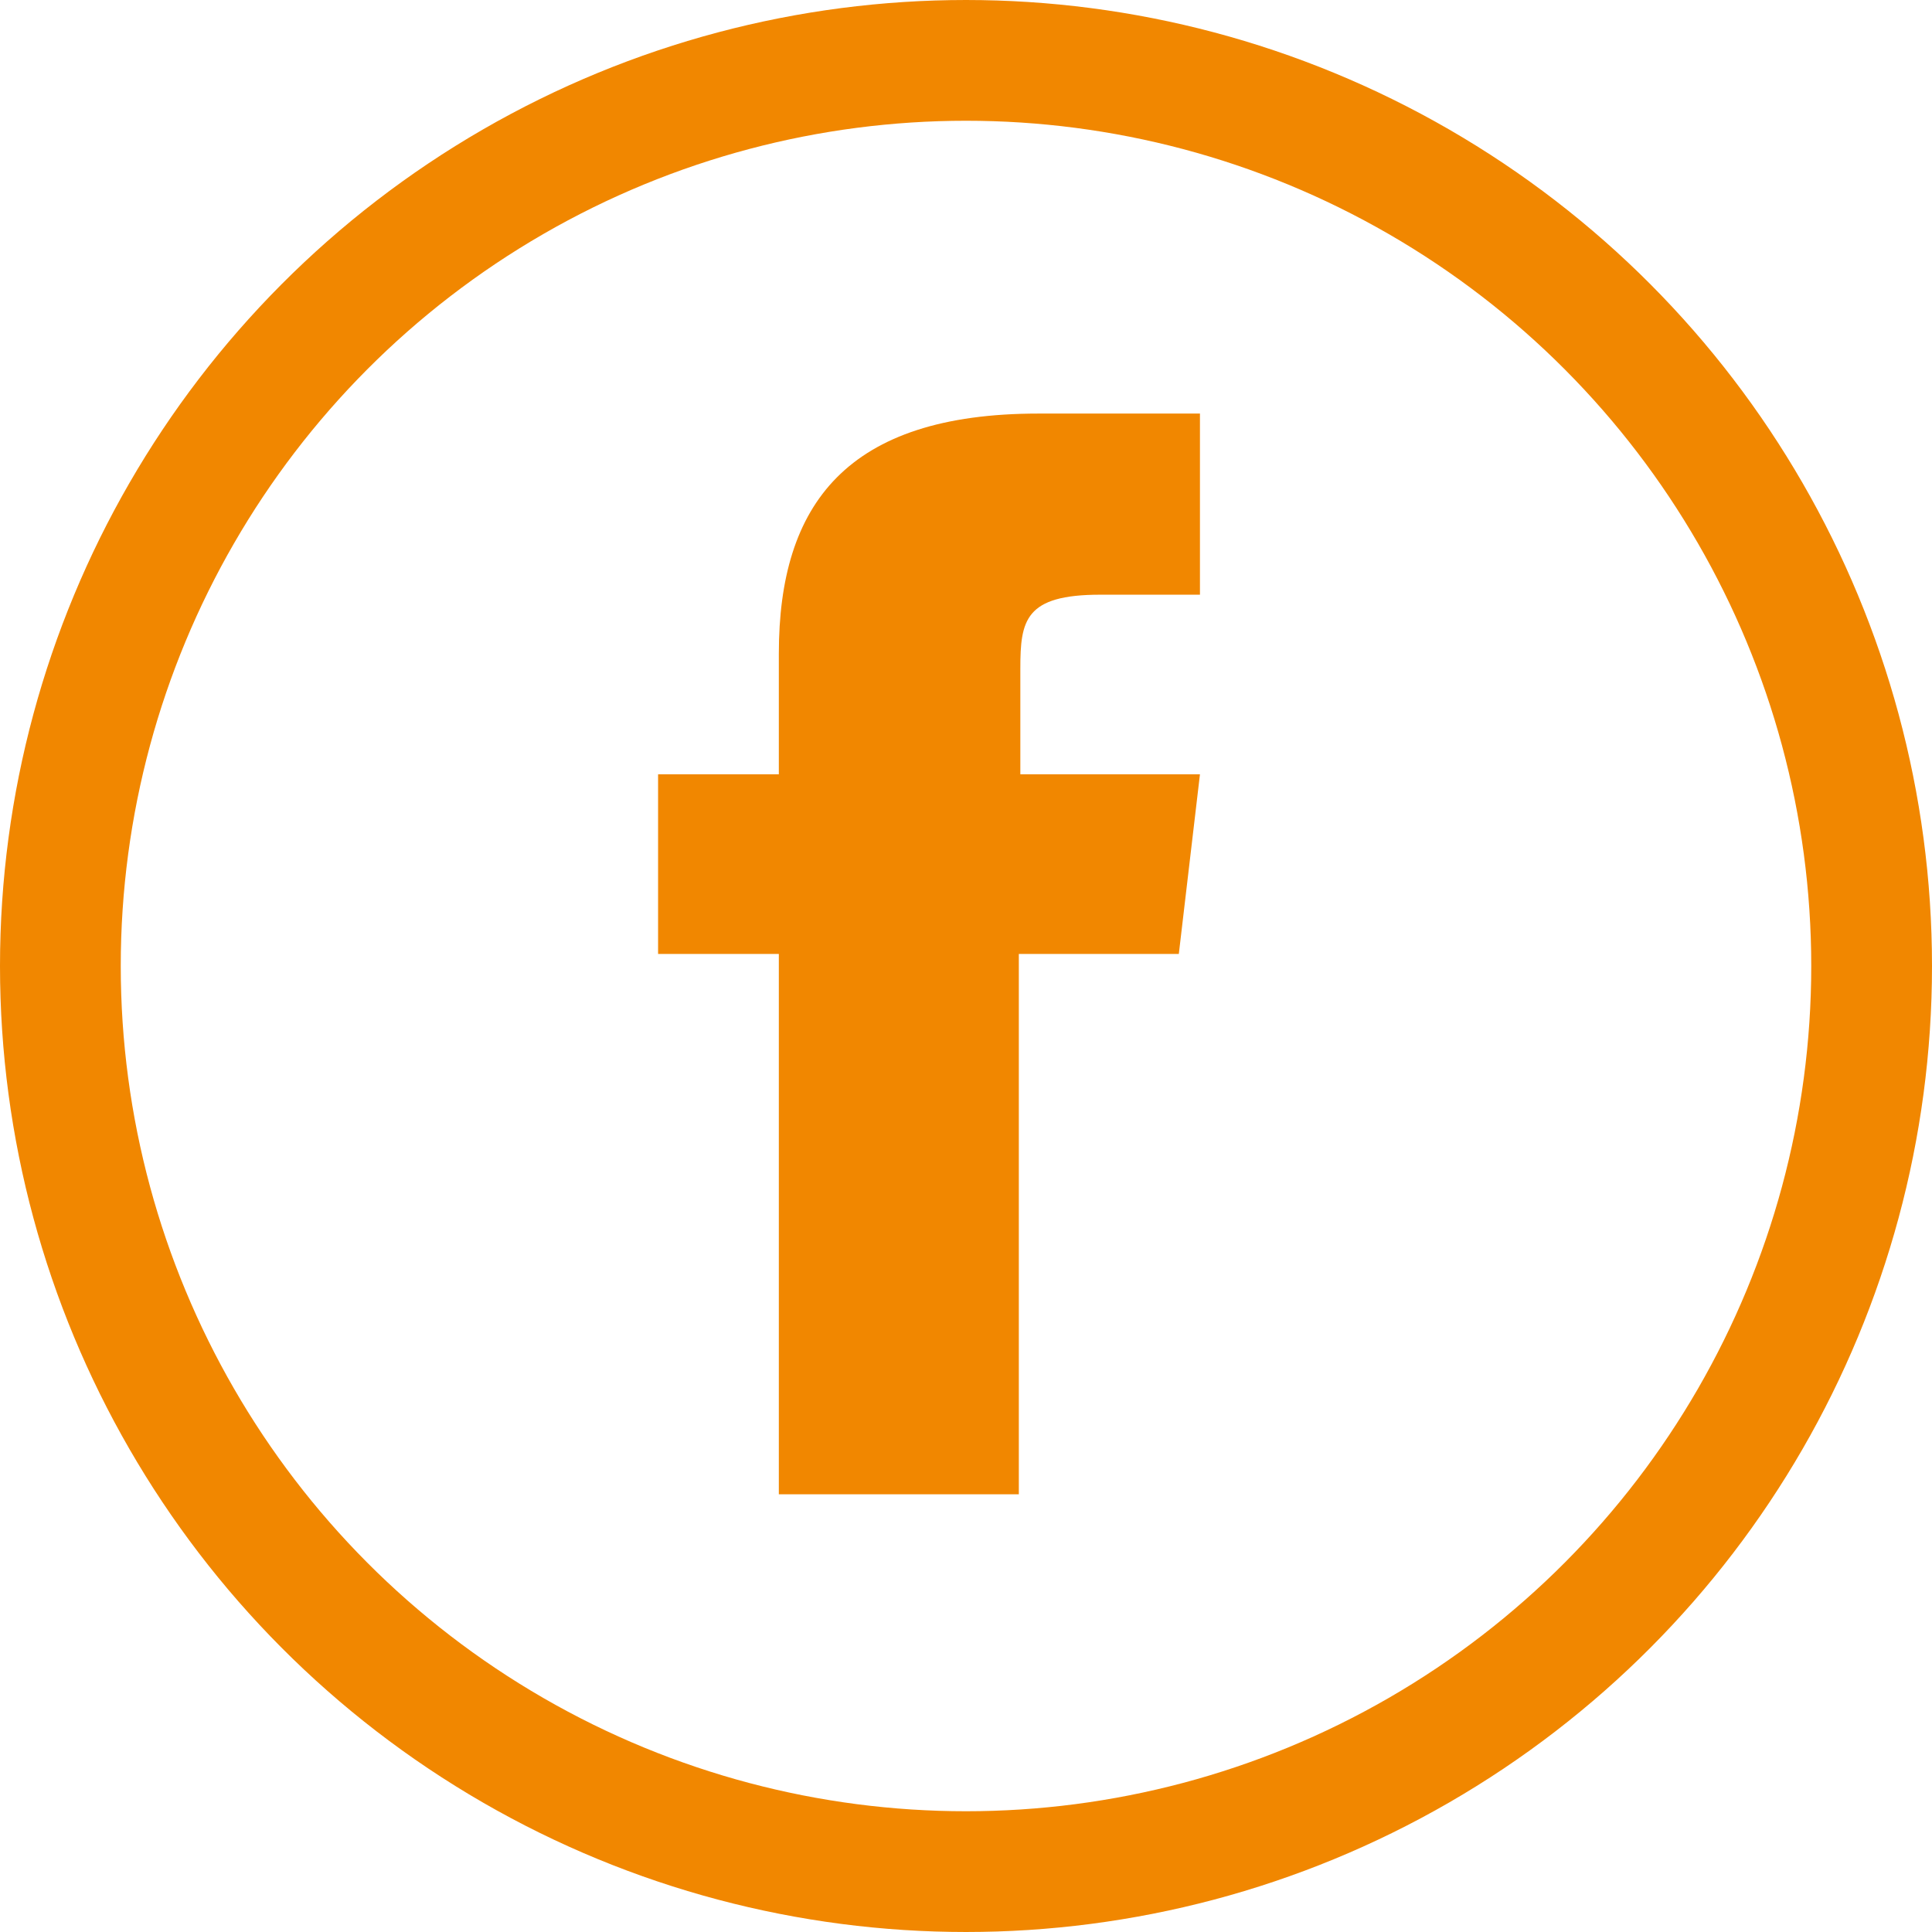
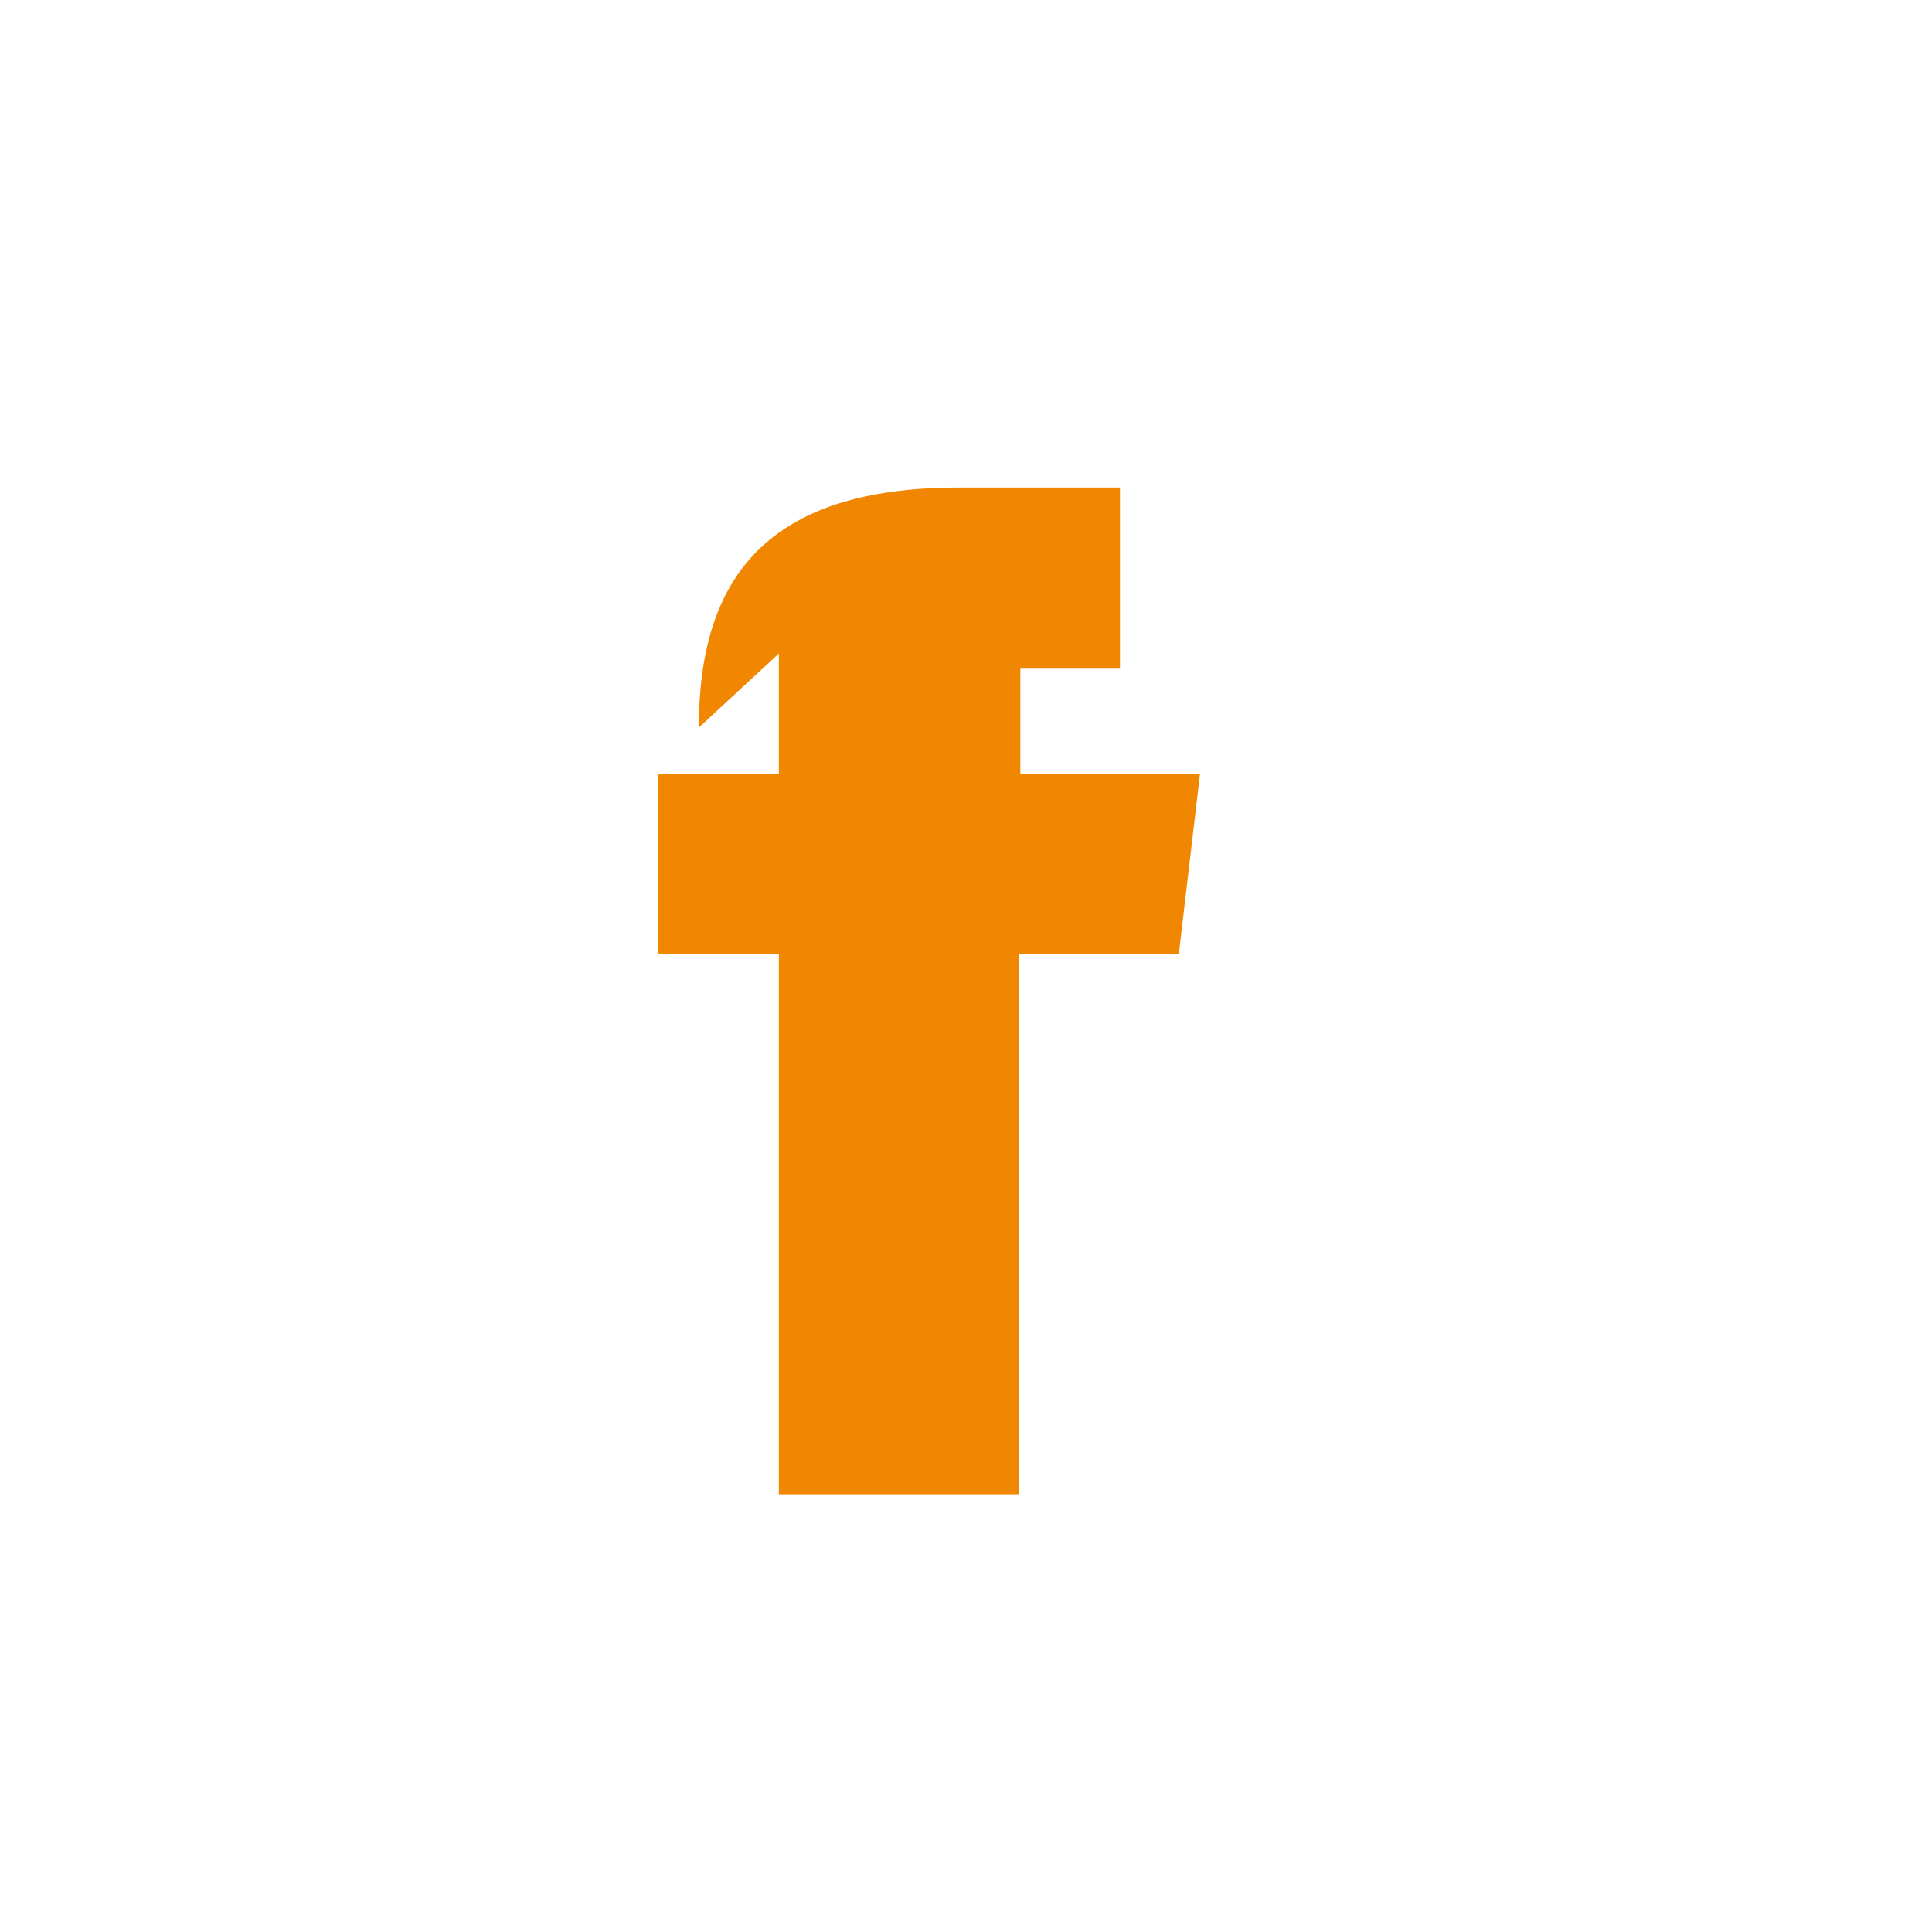
<svg xmlns="http://www.w3.org/2000/svg" id="Layer_1" version="1.1" viewBox="0 0 128 128">
  <defs>
    <style>
      .st0 {
        fill: none;
        stroke: #f18700;
        stroke-miterlimit: 10;
        stroke-width: 8px;
      }

      .st1 {
        fill: #f18700;
      }
    </style>
  </defs>
-   <circle class="st0" cx="64" cy="64" r="60" />
-   <path class="st1" d="M51.6,43.3v8h-8v11.9h8v35.8h15.9v-35.8h10.6l1.4-11.9h-11.9v-7c0-3.2.3-4.9,5.3-4.9h6.6v-12h-10.7c-12.7,0-17.2,6-17.2,15.9h0Z" />
+   <path class="st1" d="M51.6,43.3v8h-8v11.9h8v35.8h15.9v-35.8h10.6l1.4-11.9h-11.9v-7h6.6v-12h-10.7c-12.7,0-17.2,6-17.2,15.9h0Z" />
</svg>